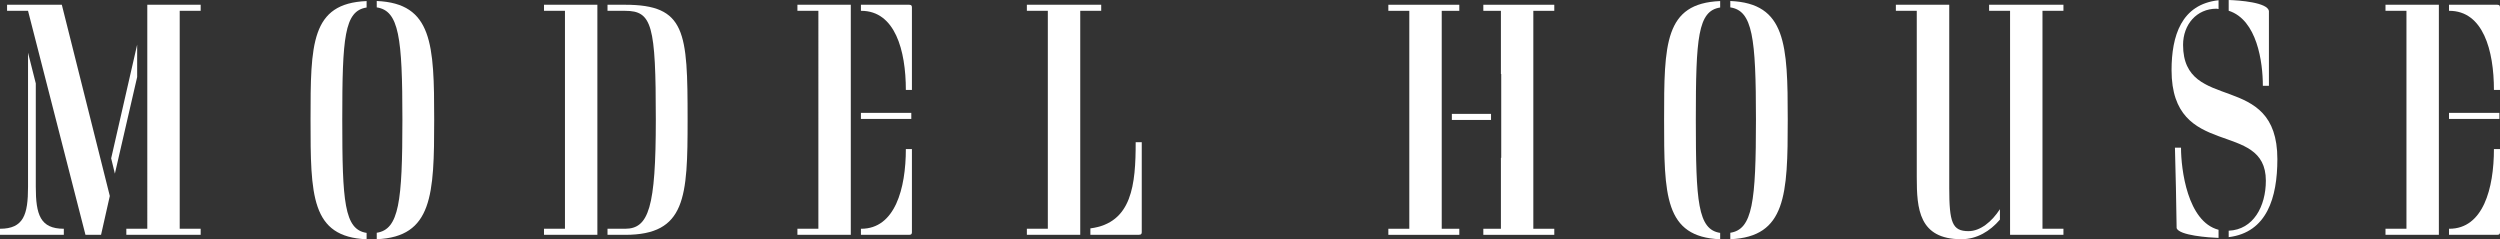
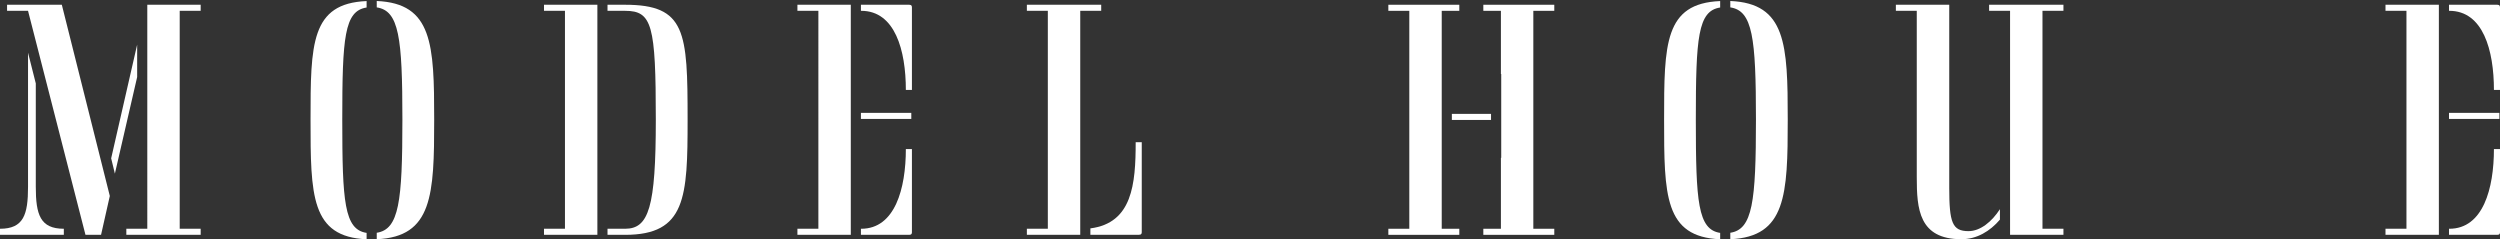
<svg xmlns="http://www.w3.org/2000/svg" id="_レイヤー_2" data-name="レイヤー 2" viewBox="0 0 399.54 38.23">
  <rect x="0" y="0" width="399.54" height="38.23" fill="#333333" stroke="none" />
  <defs>
    <style>
      .cls-1 {
        fill: #fff;
      }
    </style>
  </defs>
  <g id="other">
    <g>
      <path class="cls-1" d="m5.72,29.86c0,4.43.7,6.7,4.48,6.7v.97H0v-.97c3.78,0,4.48-2.27,4.48-6.7V8.42l1.24,4.91v16.52Zm10.42,7.67h-2.48L4.48,1.73H1.13v-.97h8.75l7.67,30.56-1.4,6.21Zm1.62-12.2l4.16-18.2v5.18l-3.56,15.44-.59-2.43Zm5.78,11.23V.76h8.53v.97h-3.35v34.83h3.35v.97h-11.88v-.97h3.35Z" />
      <path class="cls-1" d="m58.59,37.21v1.03c-8.91-.38-8.96-7.02-8.96-19.12s.05-18.58,8.96-18.95v1.03c-3.56.54-3.89,4.81-3.89,17.93s.32,17.55,3.89,18.09Zm1.62-36.02V.16c8.91.38,9.18,6.91,9.18,18.95s-.27,18.74-9.18,19.12v-1.03c3.56-.54,4.1-4.97,4.1-18.09s-.54-17.39-4.1-17.93Z" />
      <path class="cls-1" d="m86.94.76h8.53v36.77h-8.53v-.97h3.35V1.73h-3.35v-.97Zm10.15,36.77v-.97h2.81c3.78,0,4.91-3.4,4.91-17.44,0-15.12-.59-17.39-4.91-17.39h-2.81v-.97h2.81c9.72,0,9.99,4.32,9.99,18.36,0,12.42-.27,18.41-9.99,18.41h-2.81Z" />
      <path class="cls-1" d="m135.97,37.53h-8.53v-.97h3.35V1.73h-3.35v-.97h8.53v36.77Zm1.62-35.8v-.97h7.72c.38,0,.43.22.43.43v13.18h-.97c0-6.32-1.73-12.64-7.13-12.64h-.05Zm0,17.28v-.97h8.05v.97h-8.05Zm0,18.52v-.97h.05c5.4,0,7.13-6.43,7.13-12.74h.97v13.28c0,.22-.05.43-.43.43h-7.72Z" />
      <path class="cls-1" d="m172.64,37.53h-8.53v-.97h3.35V1.73h-3.35v-.97h11.88v.97h-3.35v35.8Zm1.62,0v-1.03c6.7-.86,7.24-7.07,7.24-13.77h.97v14.36c0,.22-.05.43-.43.43h-7.78Z" />
      <path class="cls-1" d="m233.22,36.56v.97h-11.34v-.97h3.35V1.73h-3.35v-.97h11.34v.97h-2.81v34.83h2.81Zm-1.19-18.36h6.26v.97h-6.26v-.97ZM248.4,1.73h-3.35v34.83h3.35v.97h-11.34v-.97h2.81v-11.34h.05v-13.39h-.05V1.73h-2.81v-.97h11.34v.97Z" />
      <path class="cls-1" d="m274.91,37.21v1.03c-8.91-.38-8.96-7.02-8.96-19.12s.05-18.58,8.96-18.95v1.03c-3.56.54-3.89,4.81-3.89,17.93s.32,17.55,3.89,18.09Zm1.62-36.02V.16c8.91.38,9.18,6.91,9.18,18.95s-.27,18.74-9.18,19.12v-1.03c3.56-.54,4.1-4.97,4.1-18.09s-.54-17.39-4.1-17.93Z" />
      <path class="cls-1" d="m302.99,1.73v-.97h8.53v29.27c0,5.56.49,6.91,3.08,6.91,1.89,0,3.73-1.51,5.02-3.51v1.67c-1.57,1.84-3.67,3.13-6.16,3.13-6.8,0-7.13-4.86-7.13-9.88V1.73h-3.35Zm18.25,0h-3.35v-.97h11.88v.97h-3.35v34.83h3.35v.97h-8.53V1.73Z" />
-       <path class="cls-1" d="m363.96,25.43c0,6.16-1.67,11.72-7.78,12.47v-1.03c3.94-.16,5.94-3.89,5.94-7.99,0-9.83-15.07-3.24-15.07-17.66,0-5.51,1.57-10.53,7.51-11.18v1.4c-.11,0-.22-.05-.32-.05-3.19,0-5.35,2.54-5.35,5.78,0,11.07,15.07,3.94,15.07,18.25Zm-9.4,11.29v1.3c-1.51-.05-6.32-.38-6.7-1.57-.05-4.27-.16-8.59-.27-12.85h.97c0,3.46,1.03,11.83,5.99,13.12Zm1.62-34.99V0c1.67.05,6.26.38,6.43,1.78v11.93h-.97c0-3.78-.92-10.53-5.45-11.99Z" />
      <path class="cls-1" d="m389.77,37.53h-8.53v-.97h3.35V1.73h-3.35v-.97h8.53v36.77Zm1.62-35.8v-.97h7.72c.38,0,.43.22.43.43v13.18h-.97c0-6.32-1.73-12.64-7.13-12.64h-.05Zm0,17.28v-.97h8.05v.97h-8.05Zm0,18.52v-.97h.05c5.4,0,7.13-6.43,7.13-12.74h.97v13.28c0,.22-.05.43-.43.43h-7.72Z" />
    </g>
  </g>
</svg>